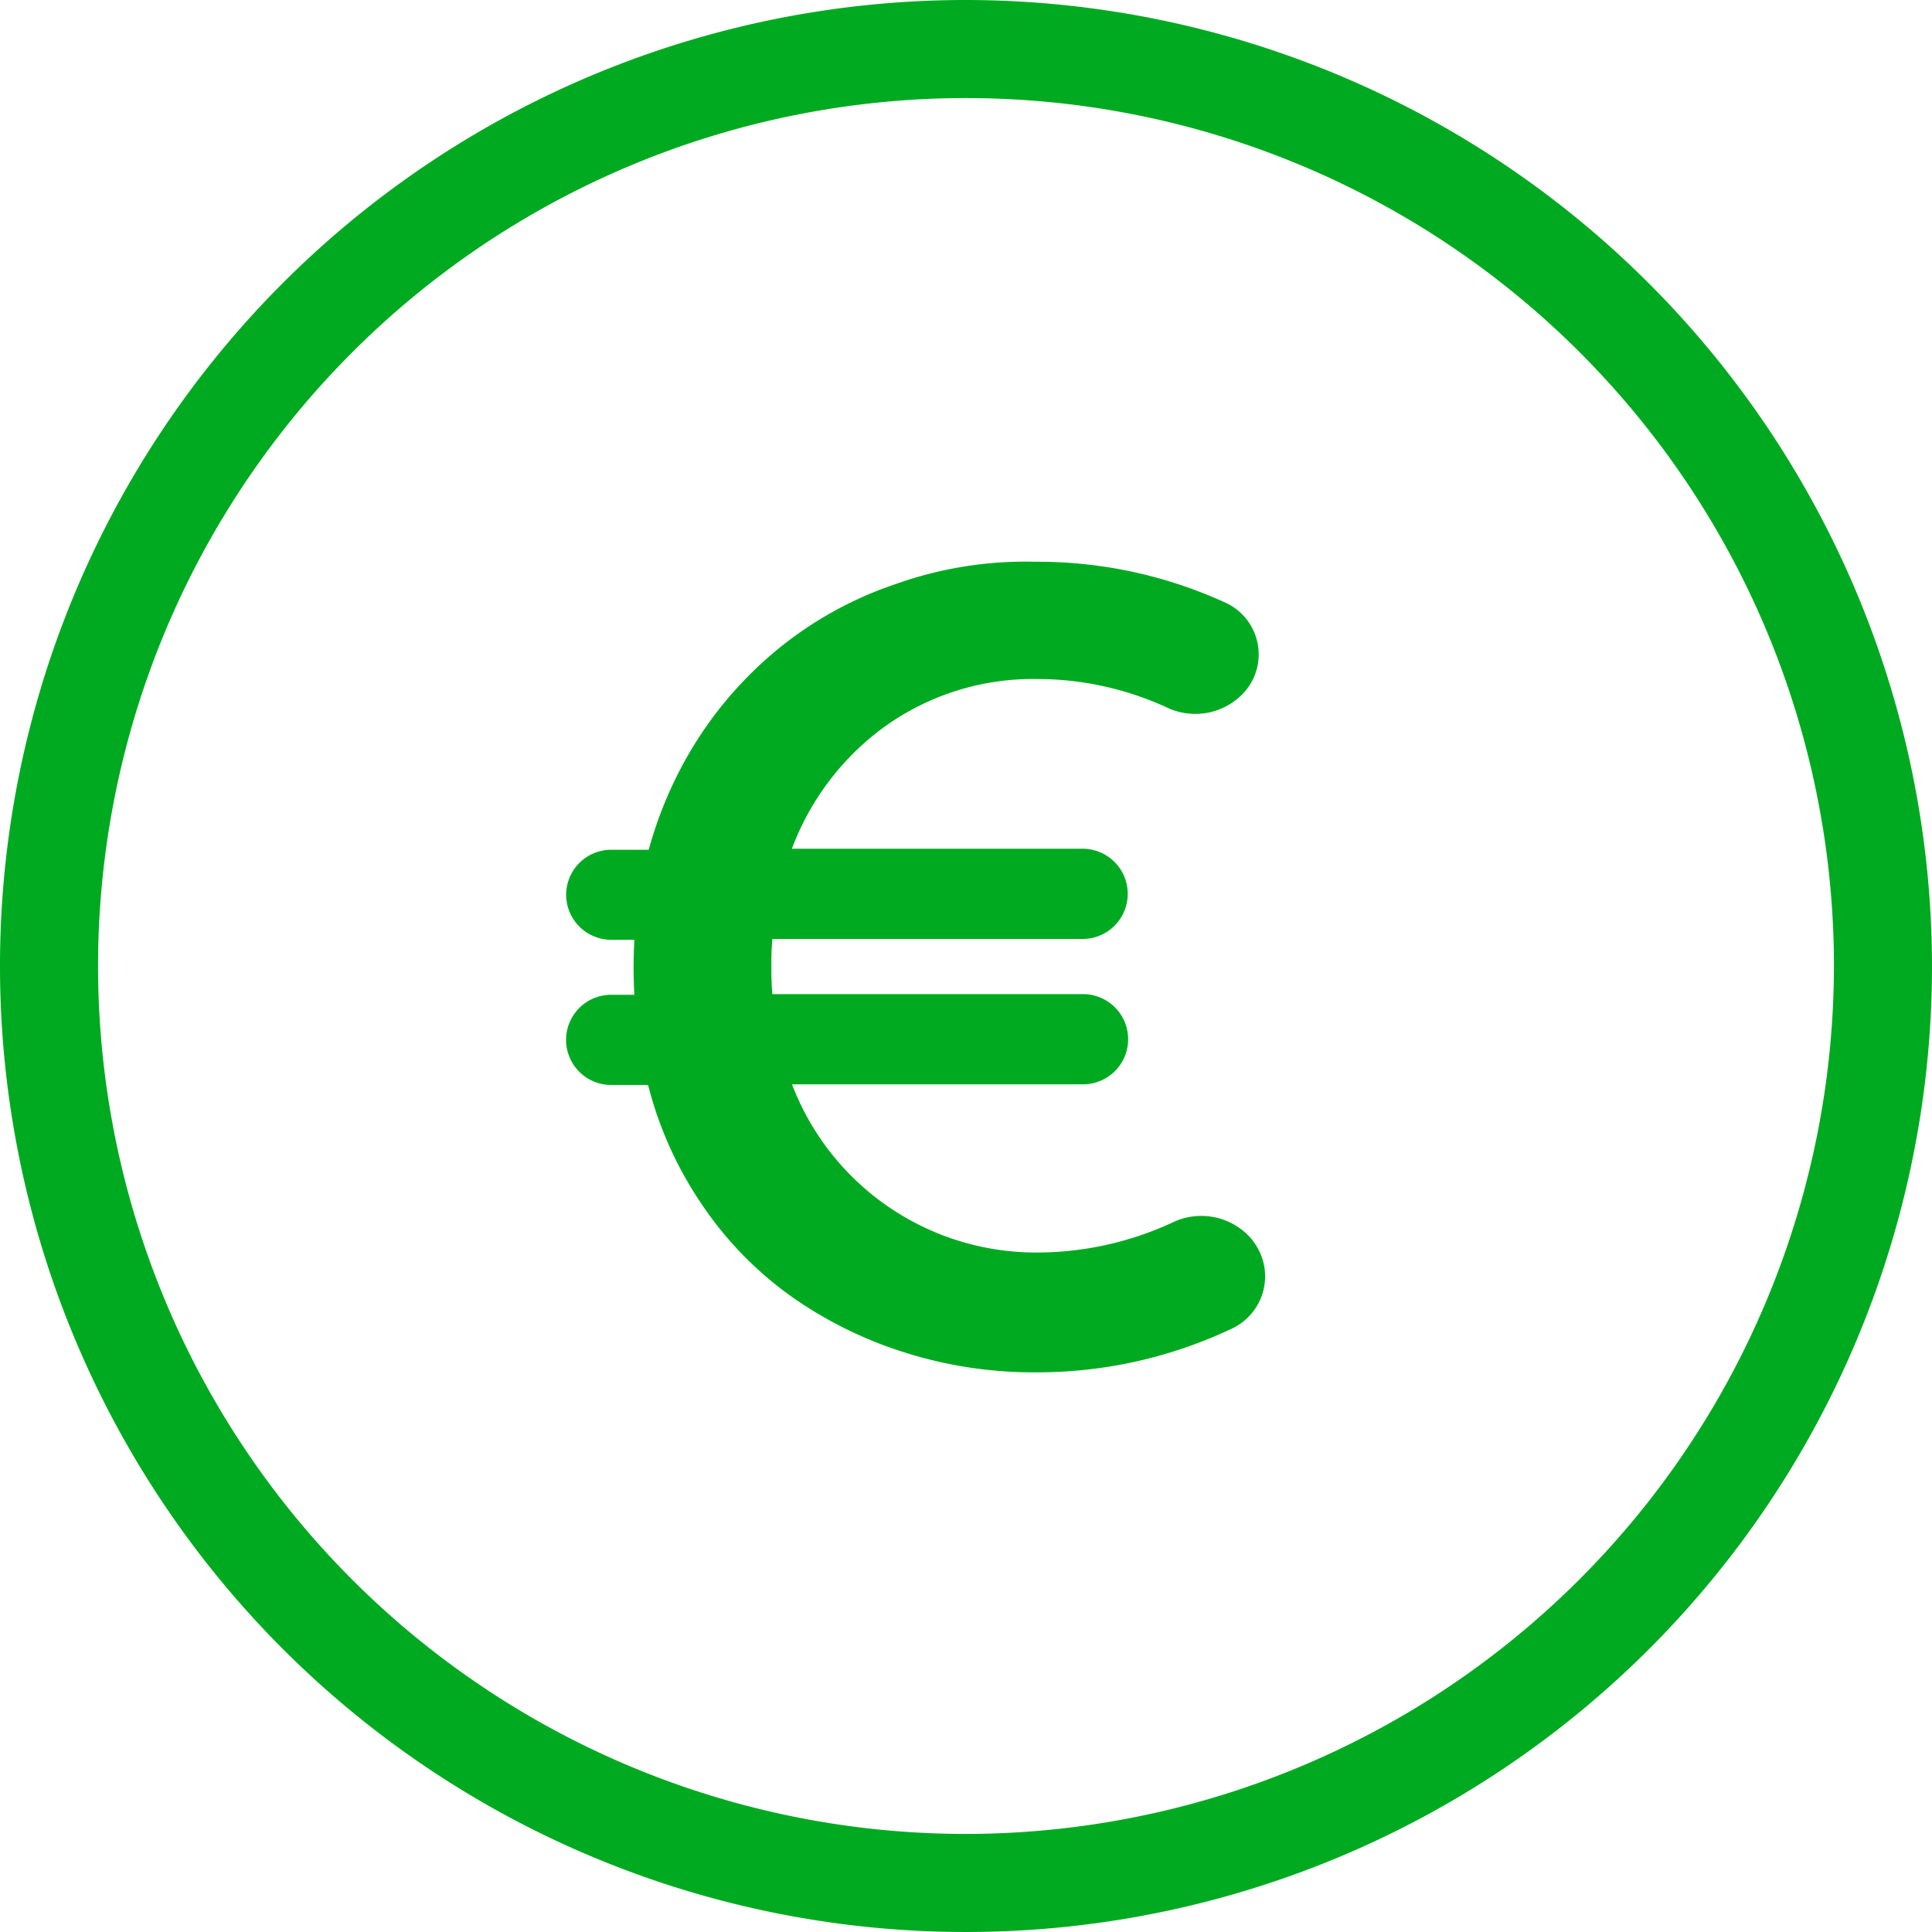
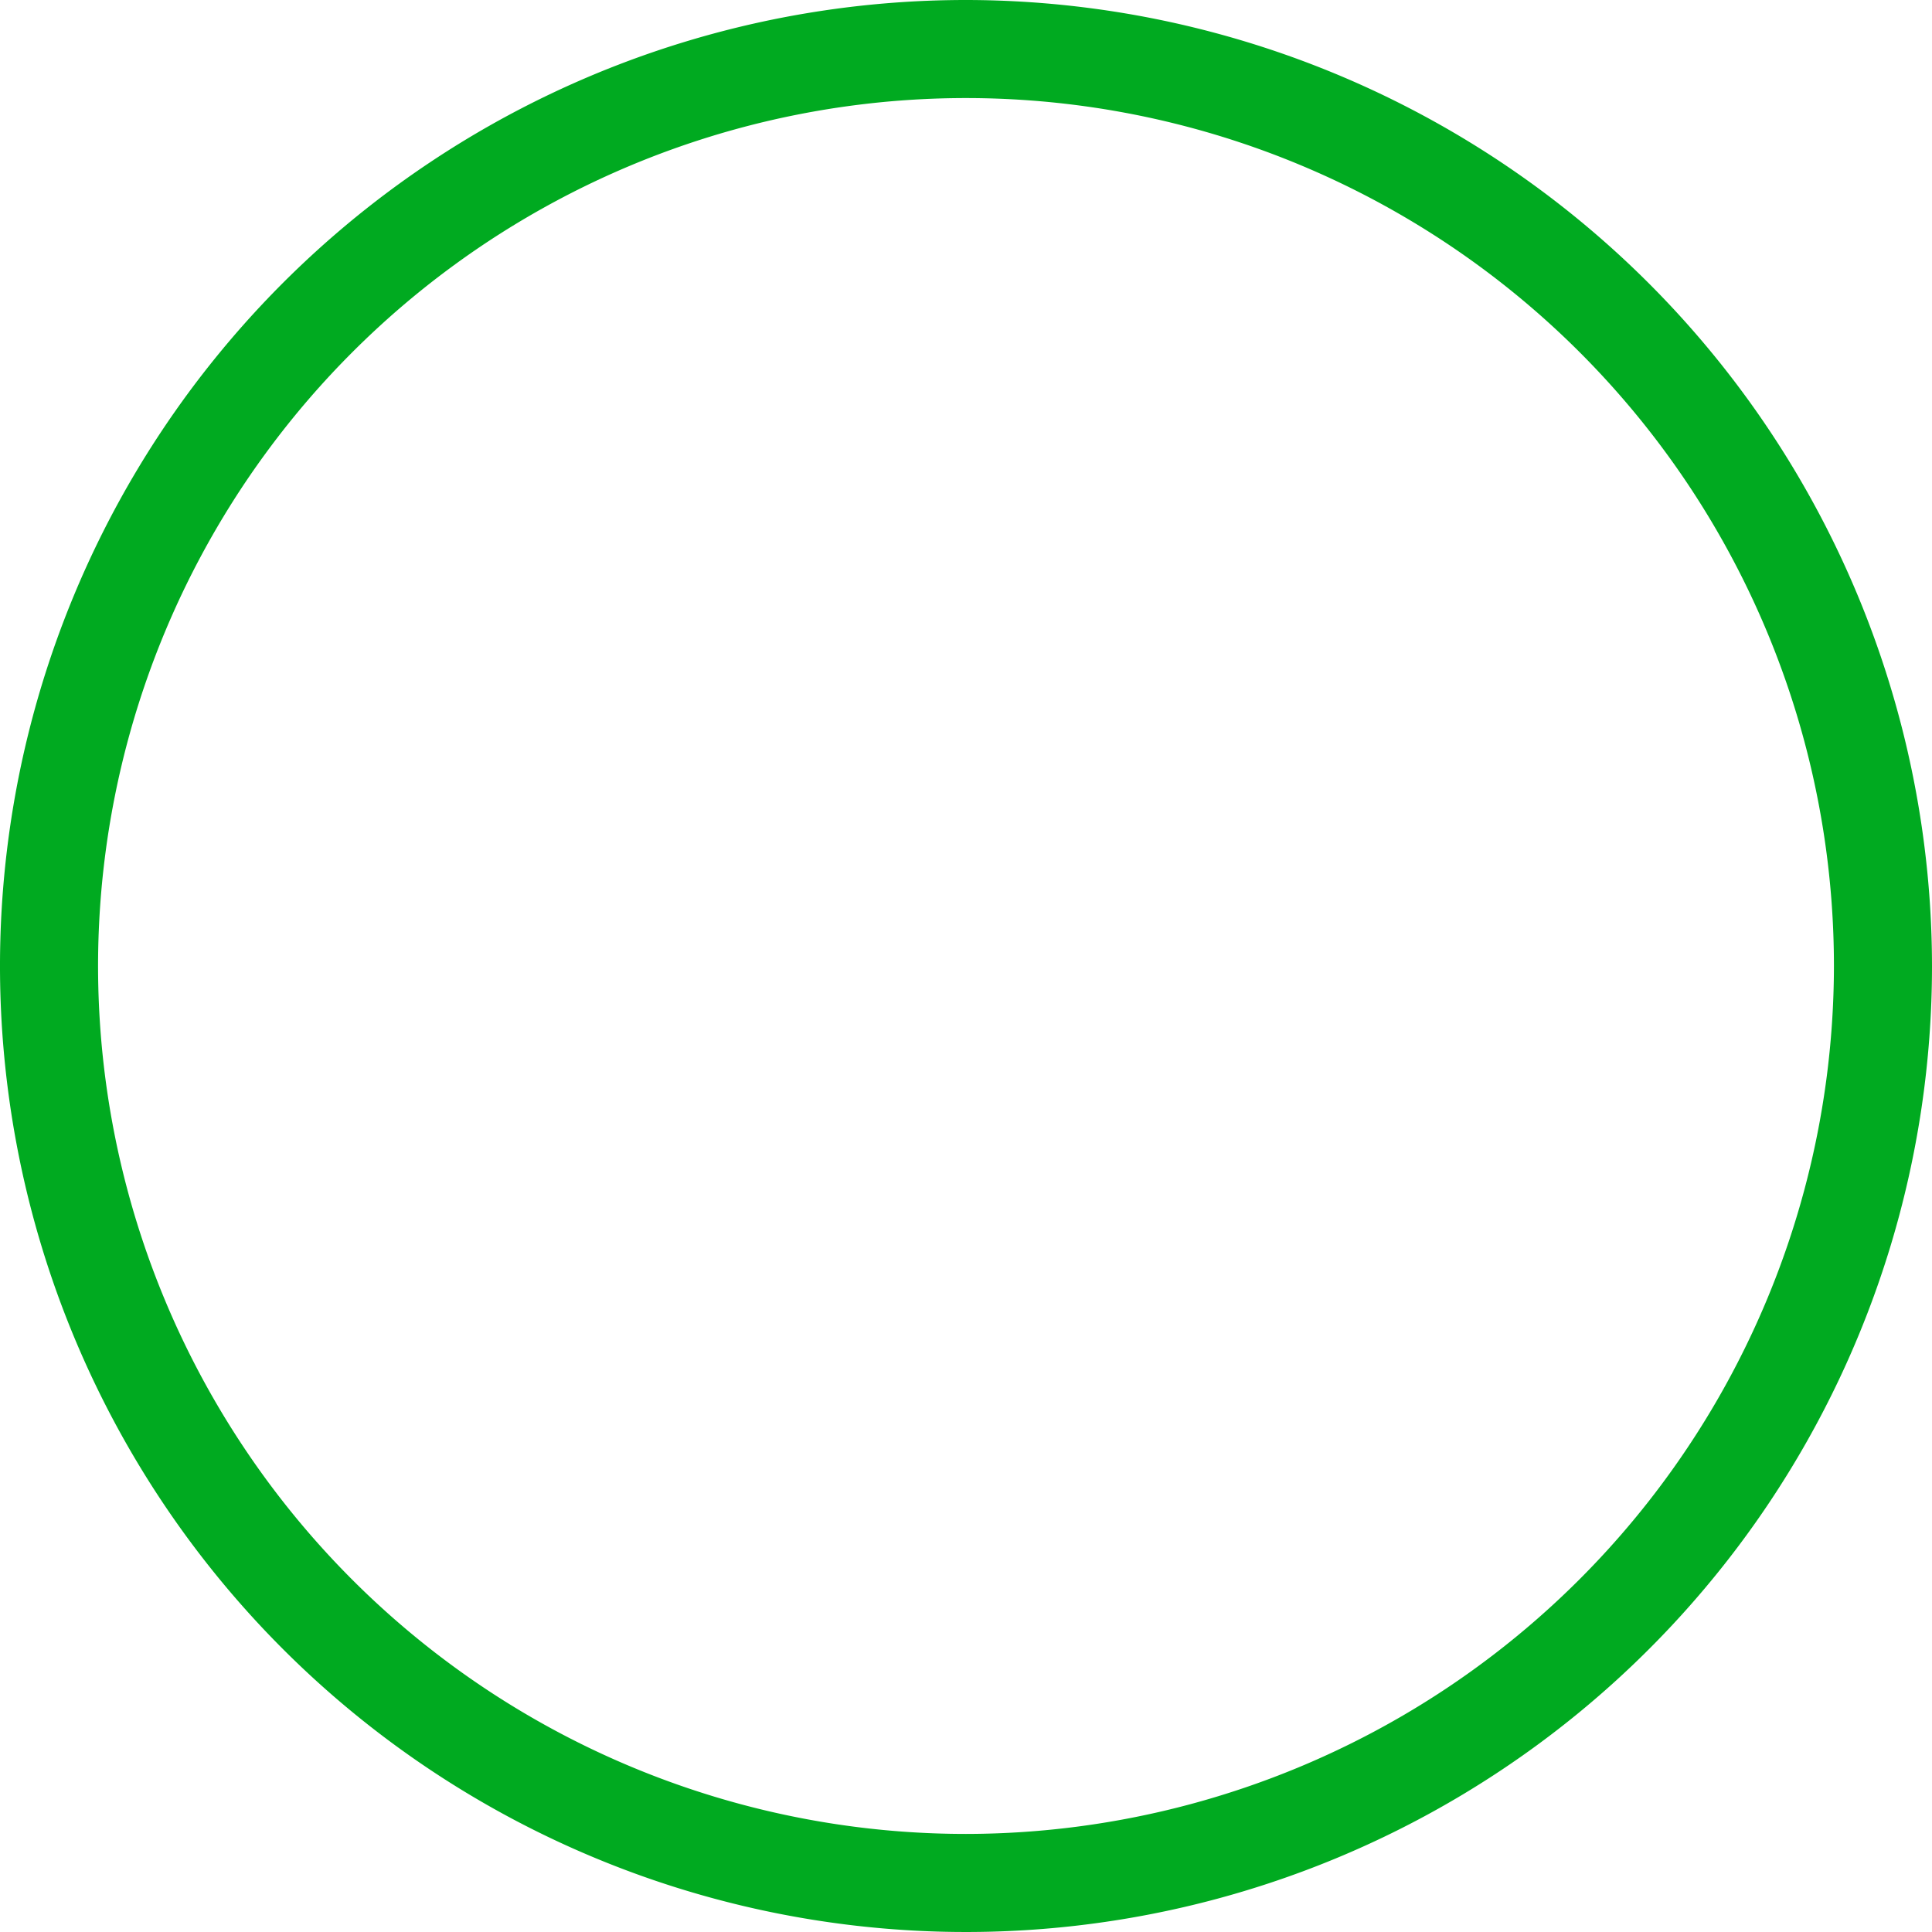
<svg xmlns="http://www.w3.org/2000/svg" data-name="Group 8057" width="50" height="50">
  <defs>
    <clipPath id="a">
      <path data-name="Rectangle 2544" fill="#00aa20" d="M0 0h50v50H0z" />
    </clipPath>
  </defs>
  <g data-name="Group 8004" clip-path="url(#a)" fill="#00aa20">
    <path data-name="Path 3505" d="M25 0a25 25 0 1025 25A25.028 25.028 0 0025 0m0 47.462A22.462 22.462 0 1147.462 25 22.488 22.488 0 0125 47.462" />
-     <path data-name="Path 3506" d="M32.418 32.099a1.715 1.715 0 00-2.091-.453 8.354 8.354 0 01-3.55.769 6.758 6.758 0 01-6.28-4.353h7.532a1.167 1.167 0 100-2.334h-8.04a6.865 6.865 0 01-.025-.7 7.005 7.005 0 01.025-.728h8.029a1.167 1.167 0 100-2.335h-7.524a6.892 6.892 0 012.286-3.075 6.573 6.573 0 014.012-1.317 8.04 8.04 0 013.395.731 1.711 1.711 0 002.014-.389 1.513 1.513 0 00.255-.4 1.472 1.472 0 00-.766-1.929 11.664 11.664 0 00-4.808-1.048h-.089a10.026 10.026 0 00-3.629.583 9.689 9.689 0 00-2.969 1.627 9.994 9.994 0 00-2.177 2.444 10.386 10.386 0 00-1.229 2.8h-.971a1.166 1.166 0 00-1.166 1.166 1.169 1.169 0 001.166 1.164h.6a12.82 12.82 0 00-.001 1.423h-.6a1.167 1.167 0 100 2.334h.956a9.718 9.718 0 001.361 3.047 9.3 9.3 0 002.371 2.444 10.581 10.581 0 002.954 1.446 11.036 11.036 0 003.27.5h.124a11.765 11.765 0 005-1.119 1.535 1.535 0 00.313-.189 1.49 1.49 0 00.252-2.102z" />
  </g>
</svg>